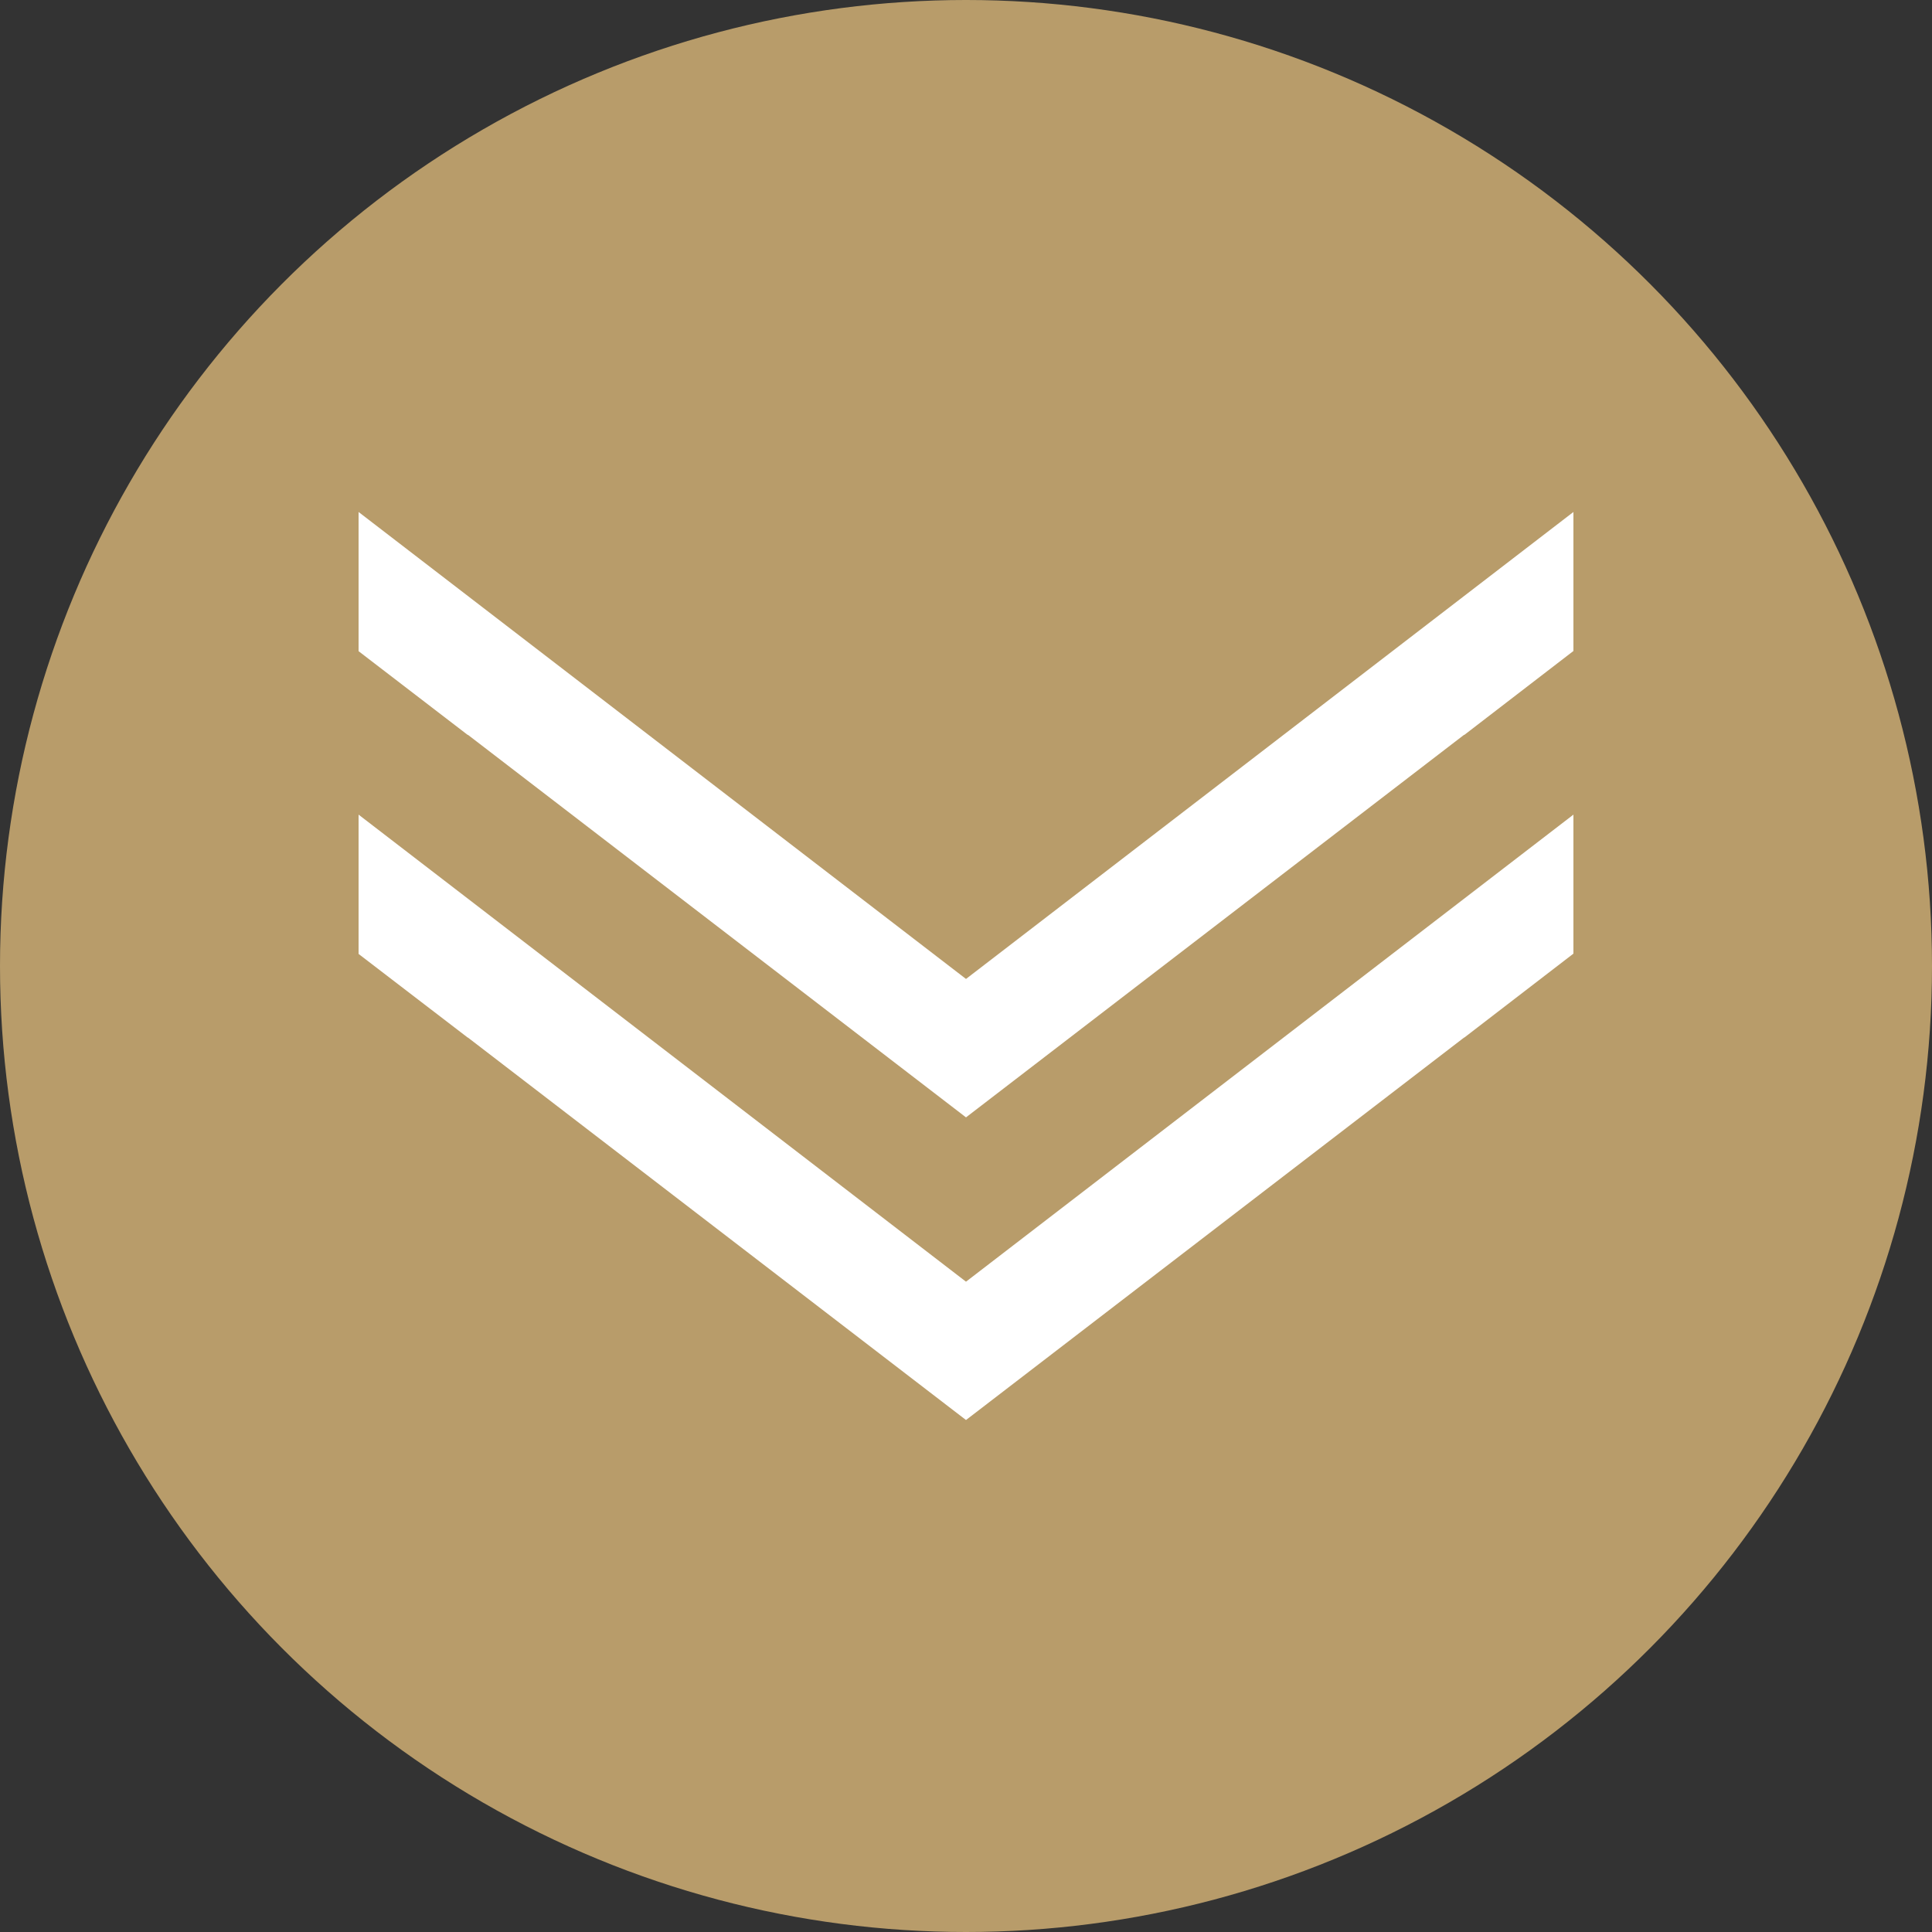
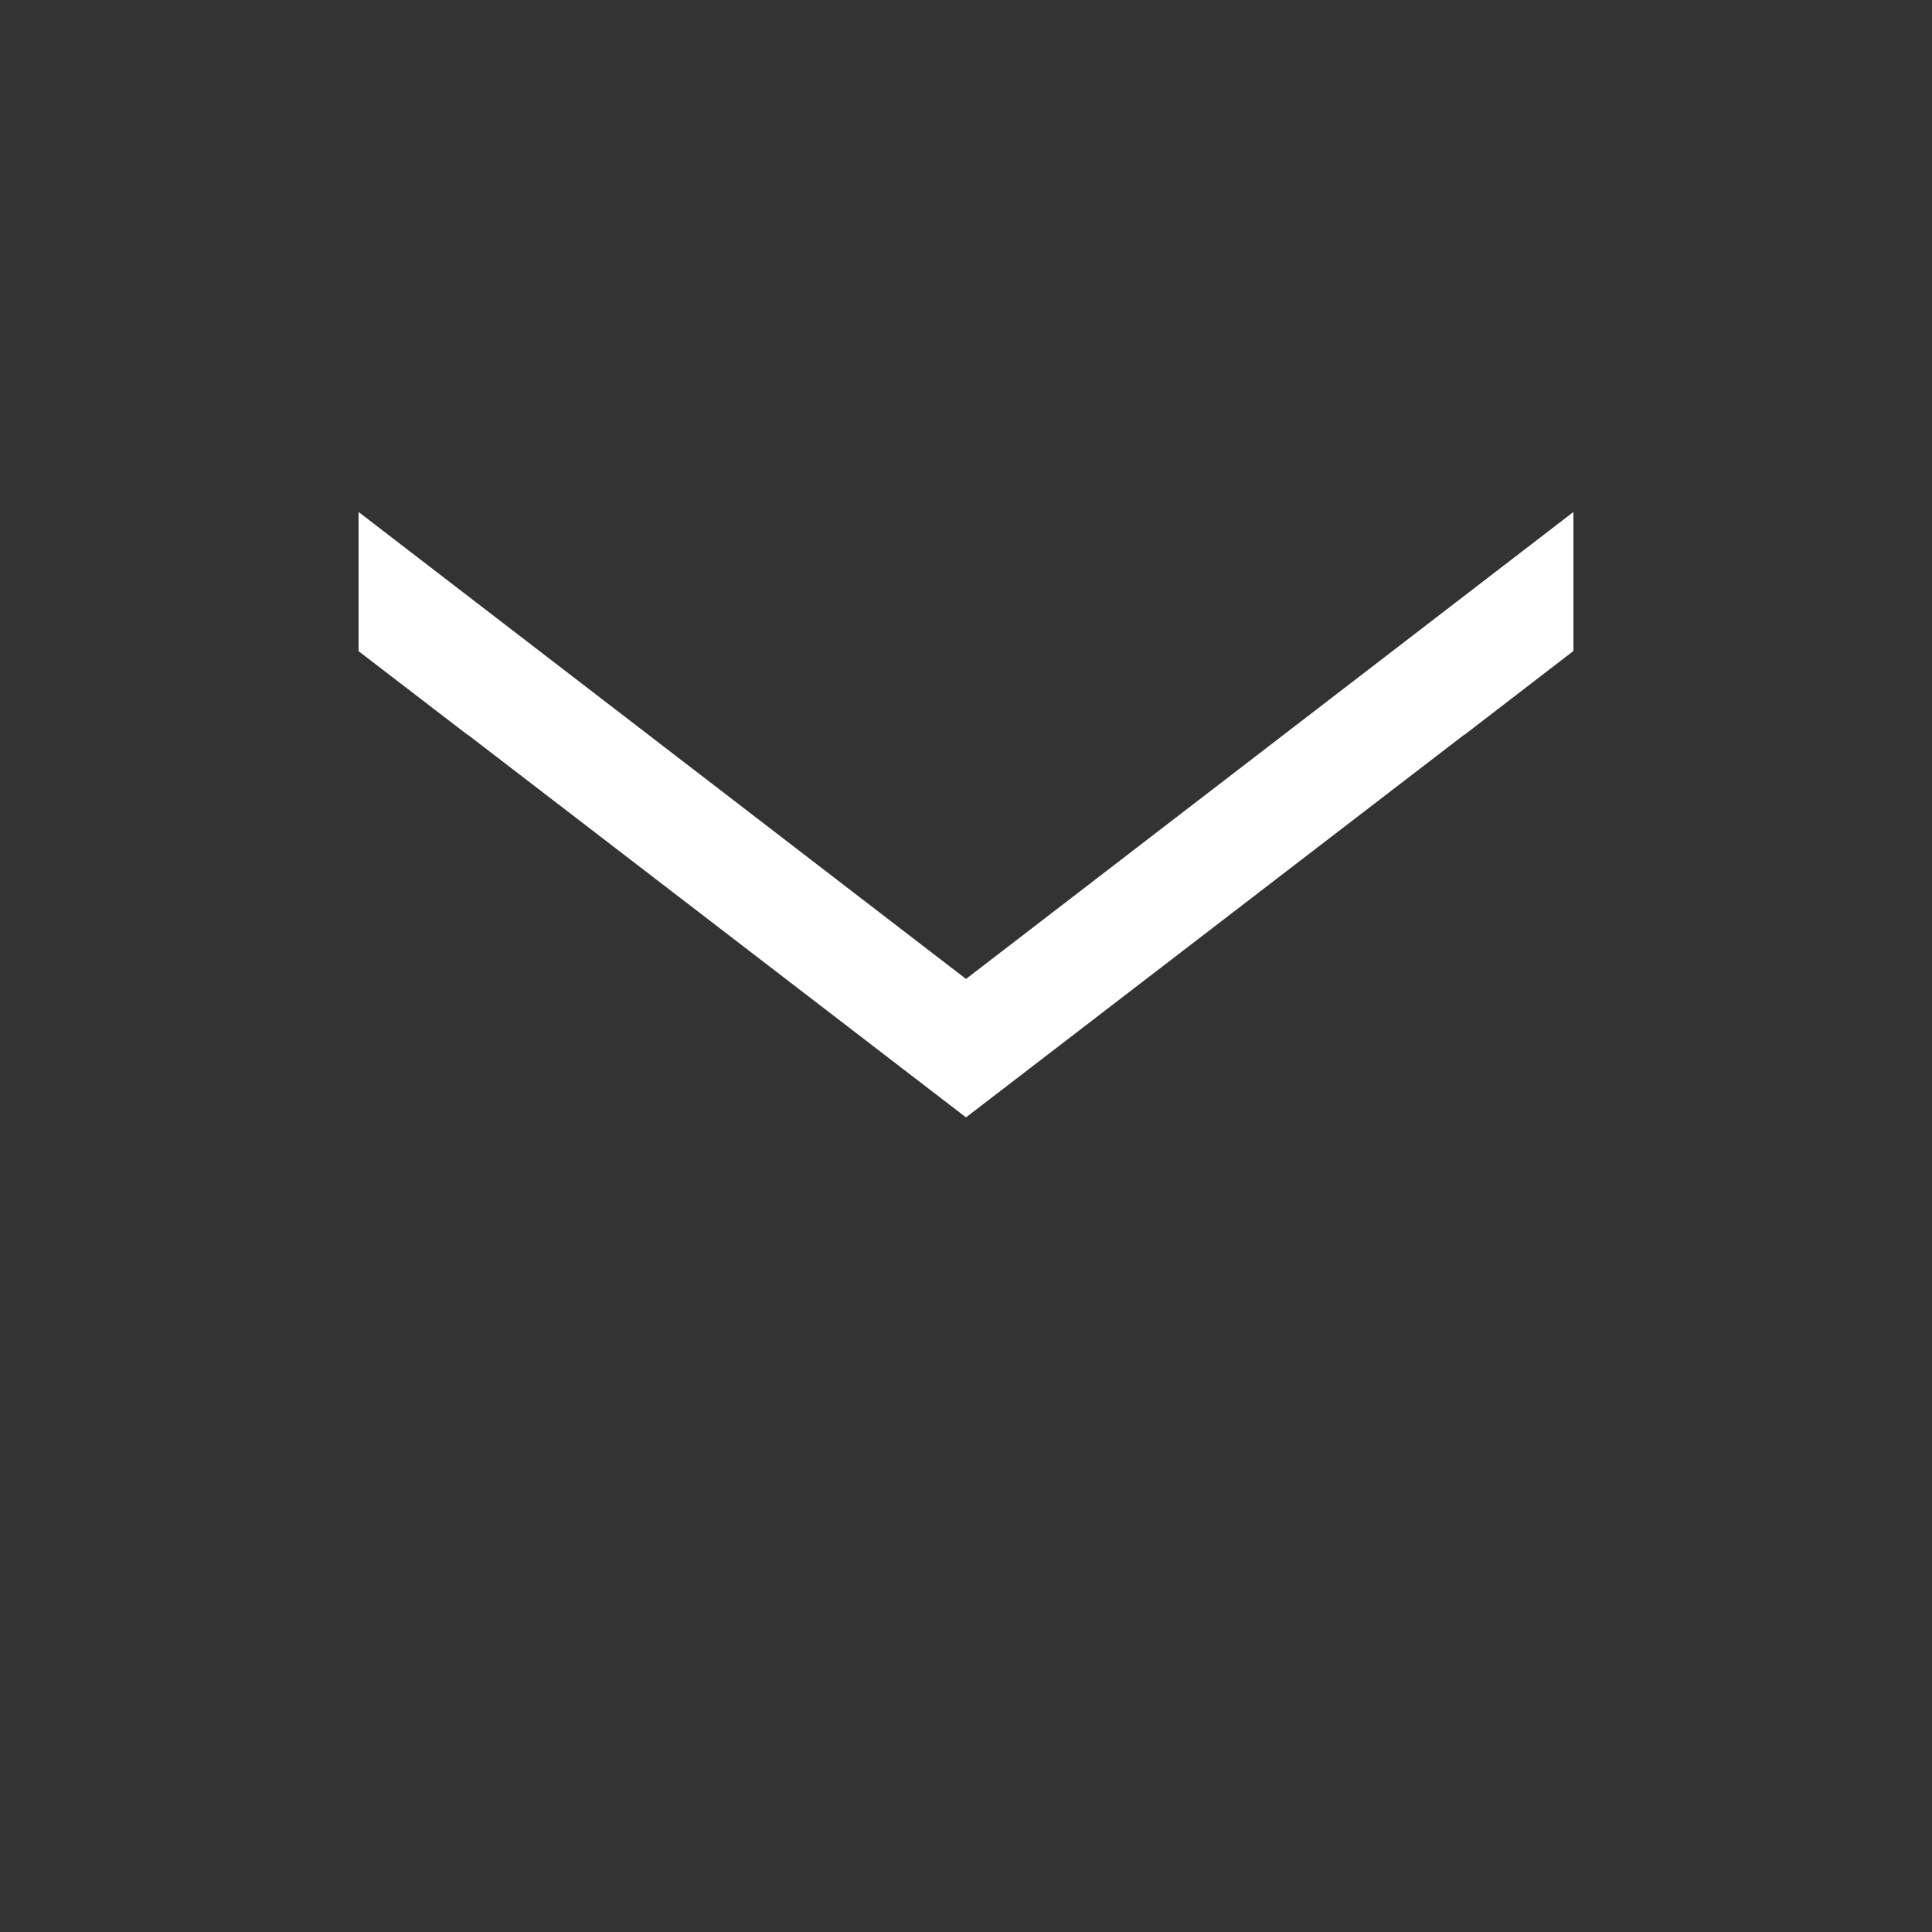
<svg xmlns="http://www.w3.org/2000/svg" id="Layer_1" data-name="Layer 1" viewBox="0 0 200 200">
  <rect x="0" y="0" width="200" height="200" fill="#333333" stroke="none" />
  <defs>
    <style>      .cls-1 {        fill: #b89c6a;      }      .cls-2 {        fill: #fff;      }    </style>
  </defs>
-   <circle class="cls-1" cx="100" cy="100" r="100" />
  <g>
-     <polygon class="cls-2" points="37.12 84.33 37.12 98.75 48.43 107.42 48.43 107.4 100 147 151.57 107.4 151.57 107.42 162.88 98.72 162.88 84.33 100 132.68 100 132.68 100 132.68 37.12 84.33" />
    <polygon class="cls-2" points="37.12 53 37.12 67.41 48.43 76.09 48.43 76.06 100 115.67 151.57 76.06 151.57 76.09 162.88 67.39 162.88 53 100 101.34 100 101.34 100 101.34 37.12 53" />
  </g>
</svg>